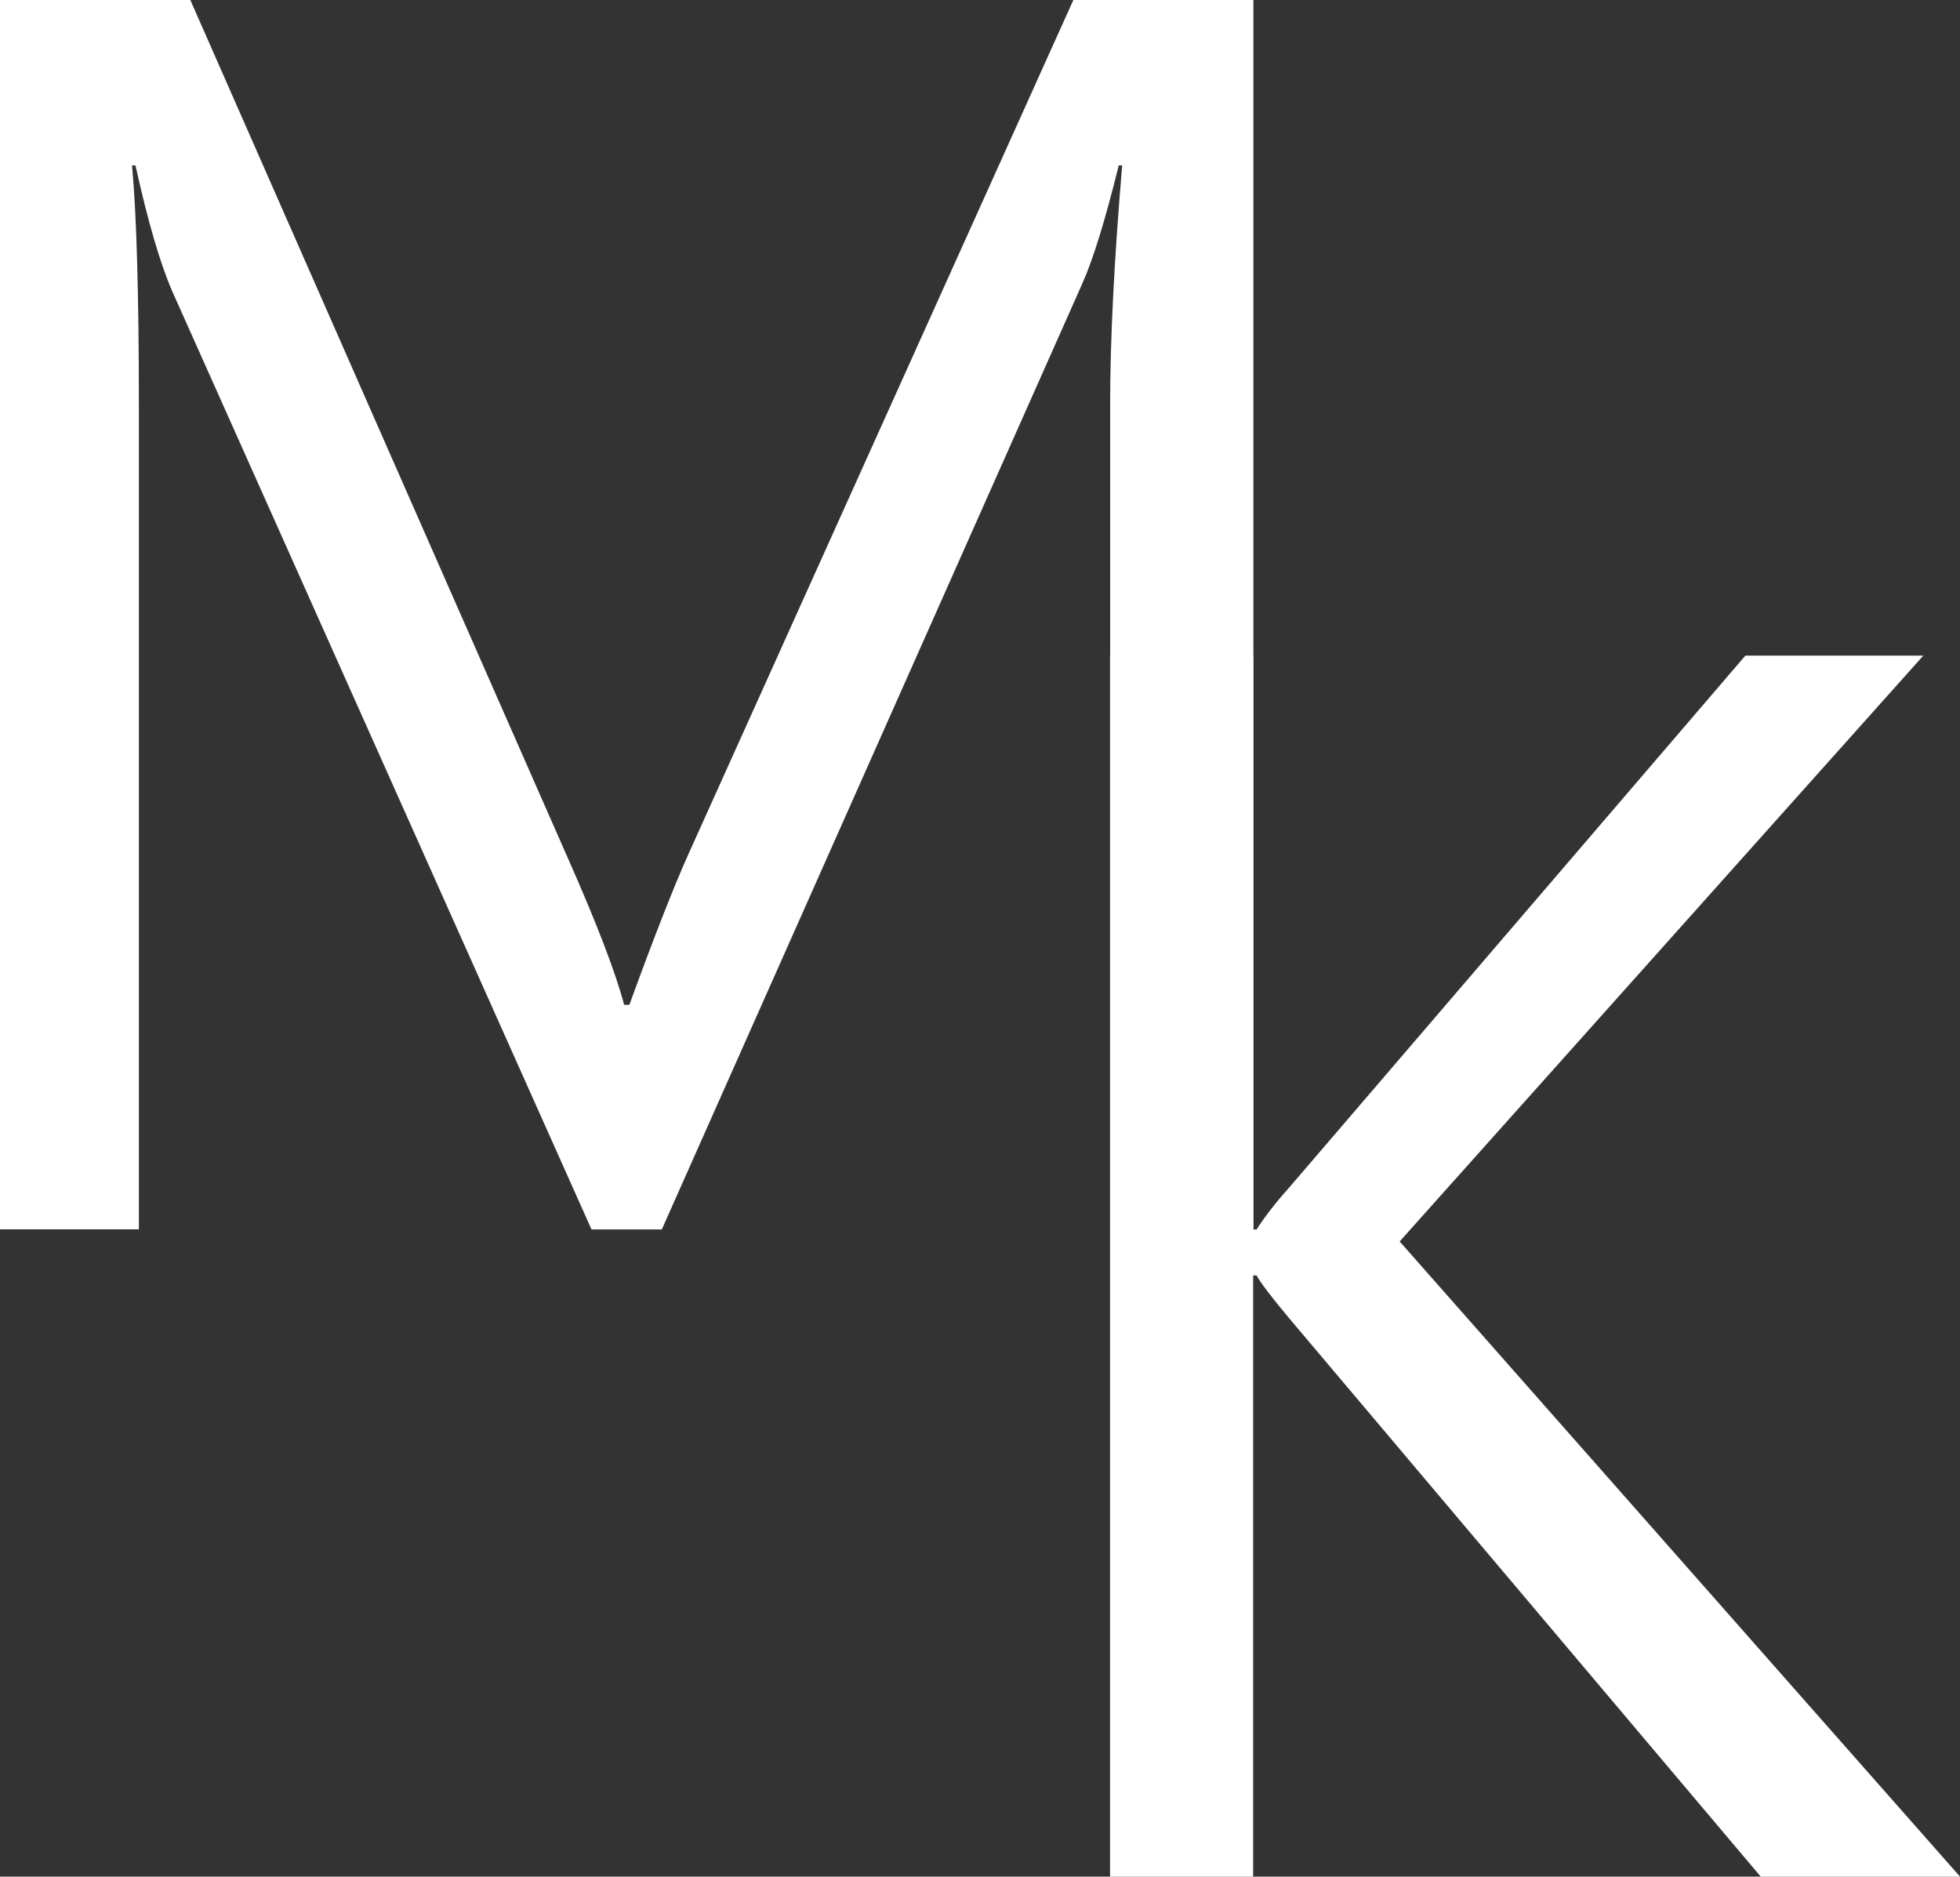
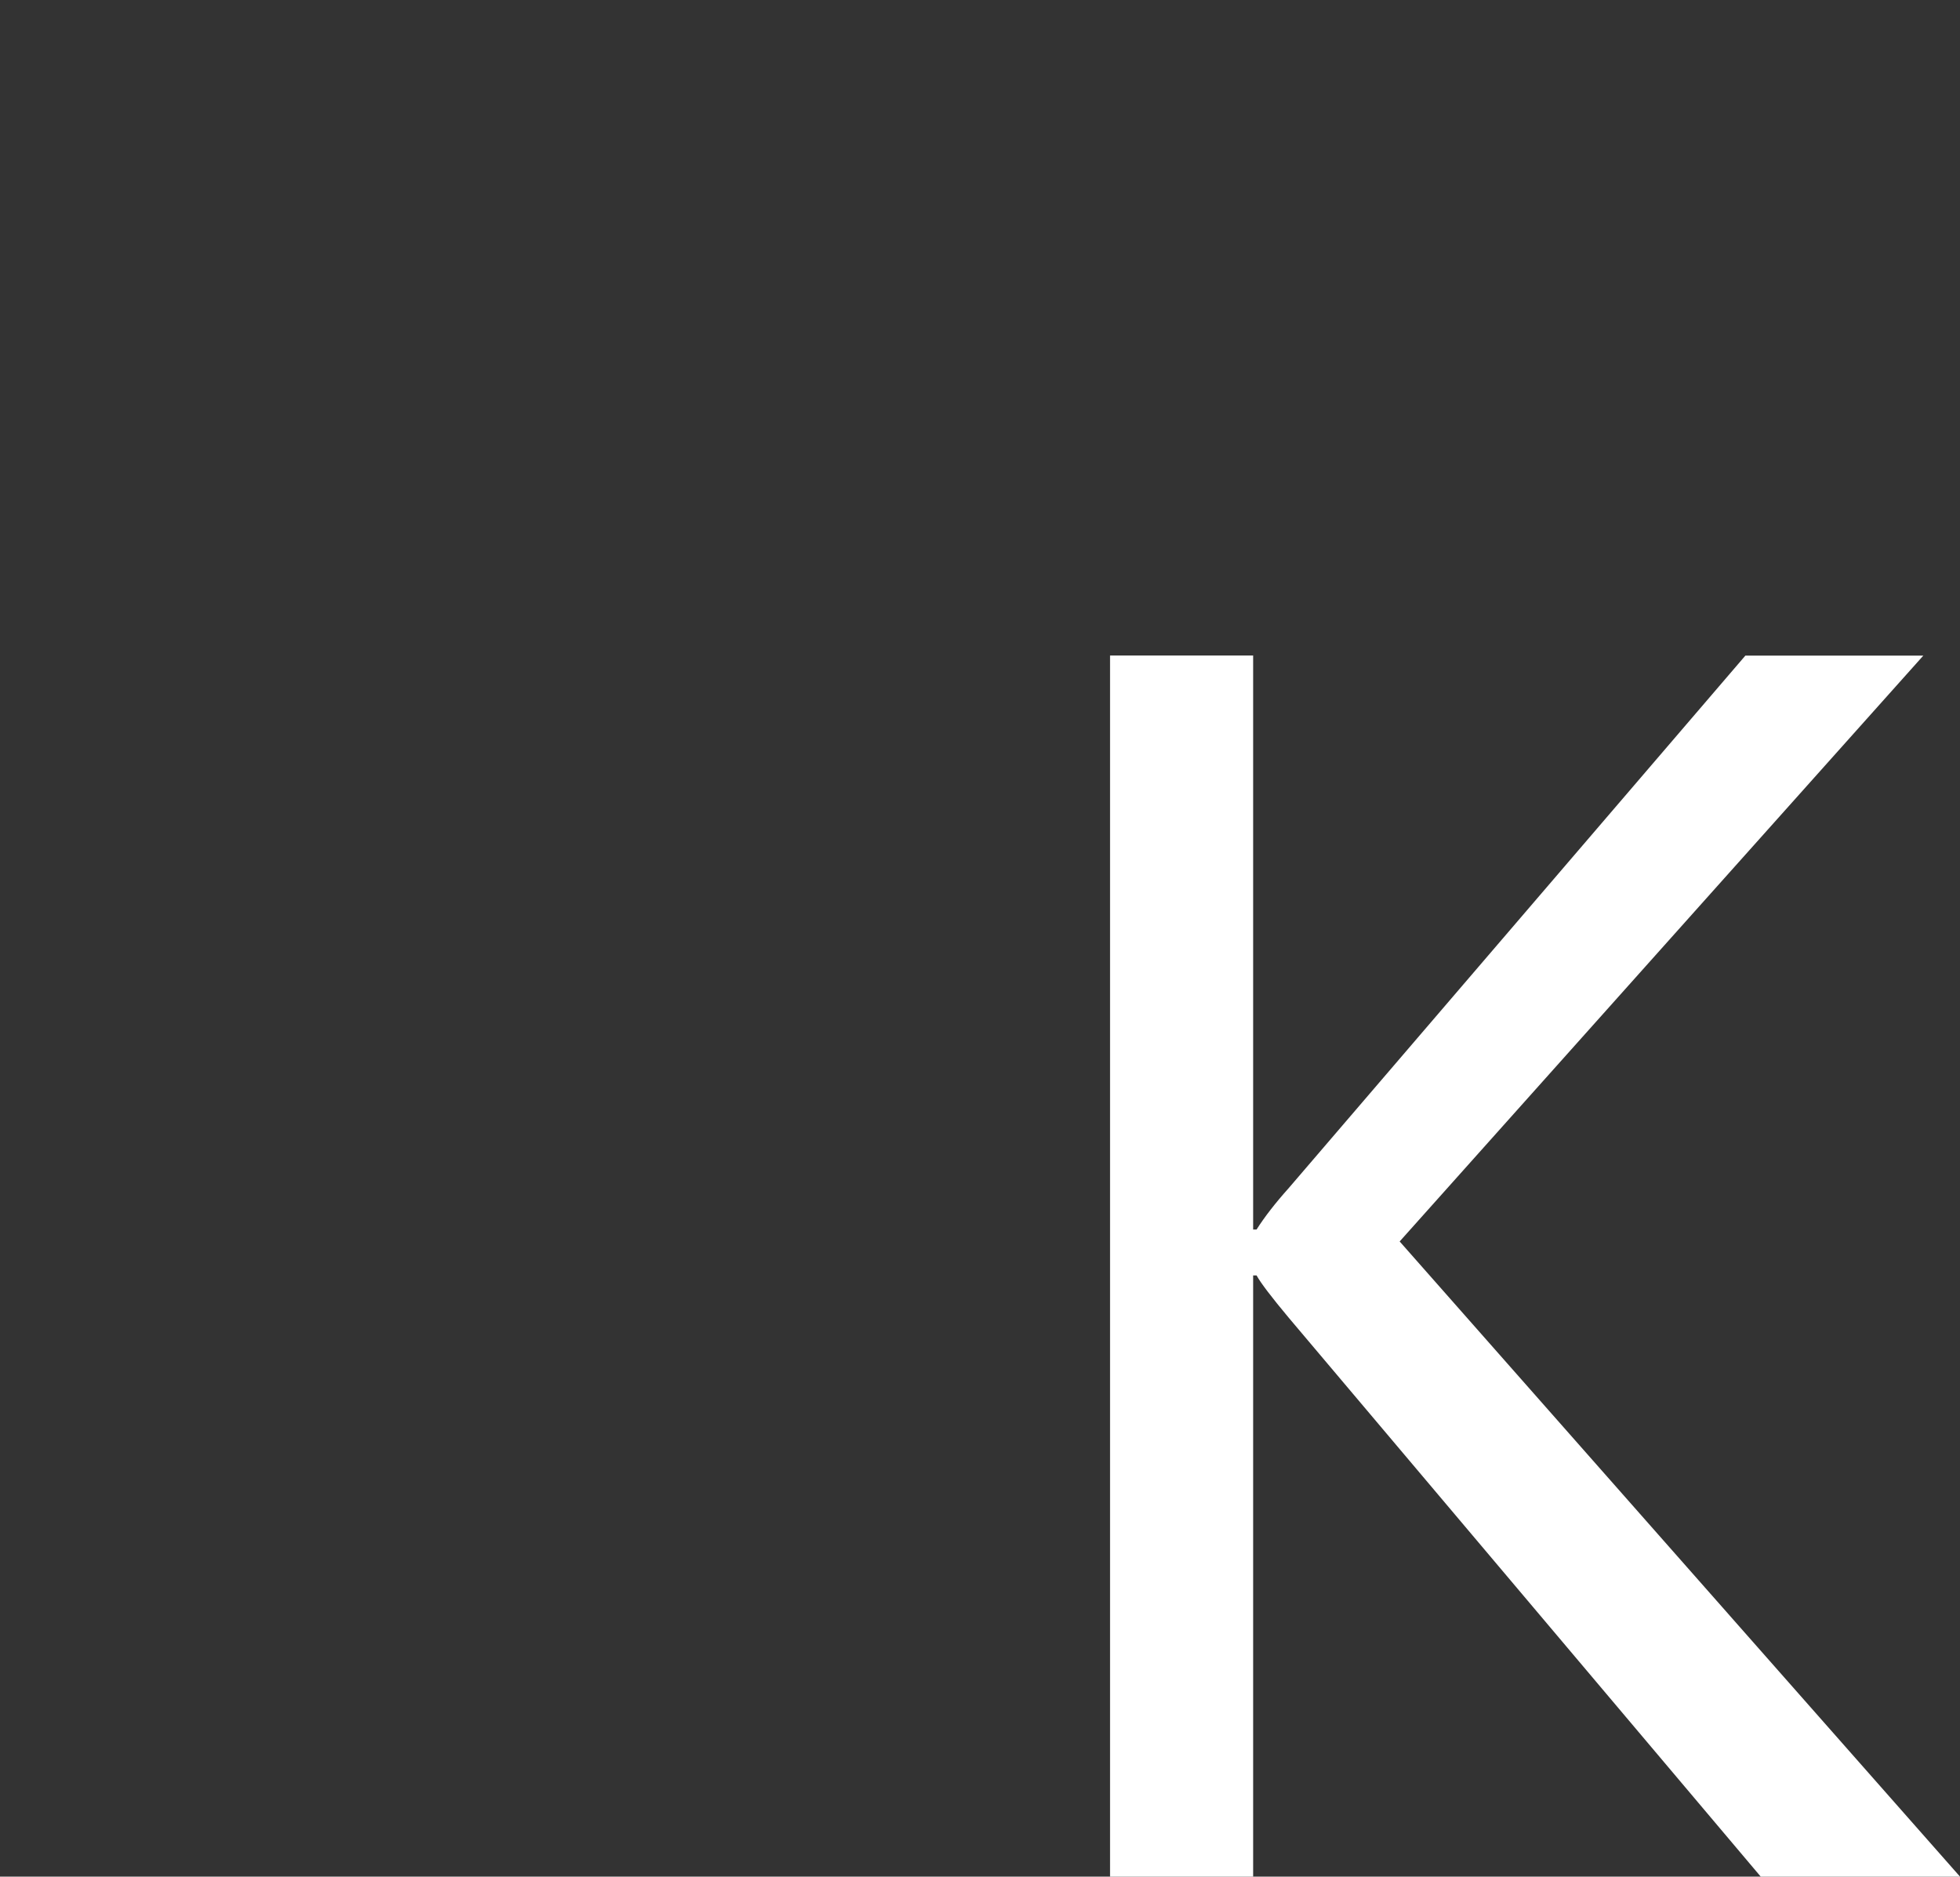
<svg xmlns="http://www.w3.org/2000/svg" viewBox="0 0 223.27 213.76">
  <rect x="0" y="0" width="223.27" height="213.76" fill="#333333" stroke="none" />
-   <path fill="#fff" d="M142.77 140.04h-16.31V46.09c0-7.42.46-16.5 1.37-27.25h-.39c-1.56 6.32-2.96 10.84-4.2 13.57L75.39 140.04h-8.01L19.63 33.2c-1.37-3.13-2.77-7.91-4.2-14.36h-.39c.52 5.6.78 14.75.78 27.44v93.75H0V0h21.68l42.97 97.66c3.32 7.49 5.47 13.09 6.45 16.8h.59c2.8-7.68 5.04-13.41 6.74-17.19L122.27 0h20.51v140.04z" />
  <path fill="#fff" d="M223.27 213.76h-22.7l-53.74-63.63c-2-2.39-3.23-4.01-3.69-4.85h-.39v68.48h-16.3V74.67h16.3v65.38h.39c.9-1.42 2.13-3.01 3.69-4.75l51.99-60.62h20.27l-59.65 66.73 63.83 72.35z" />
</svg>